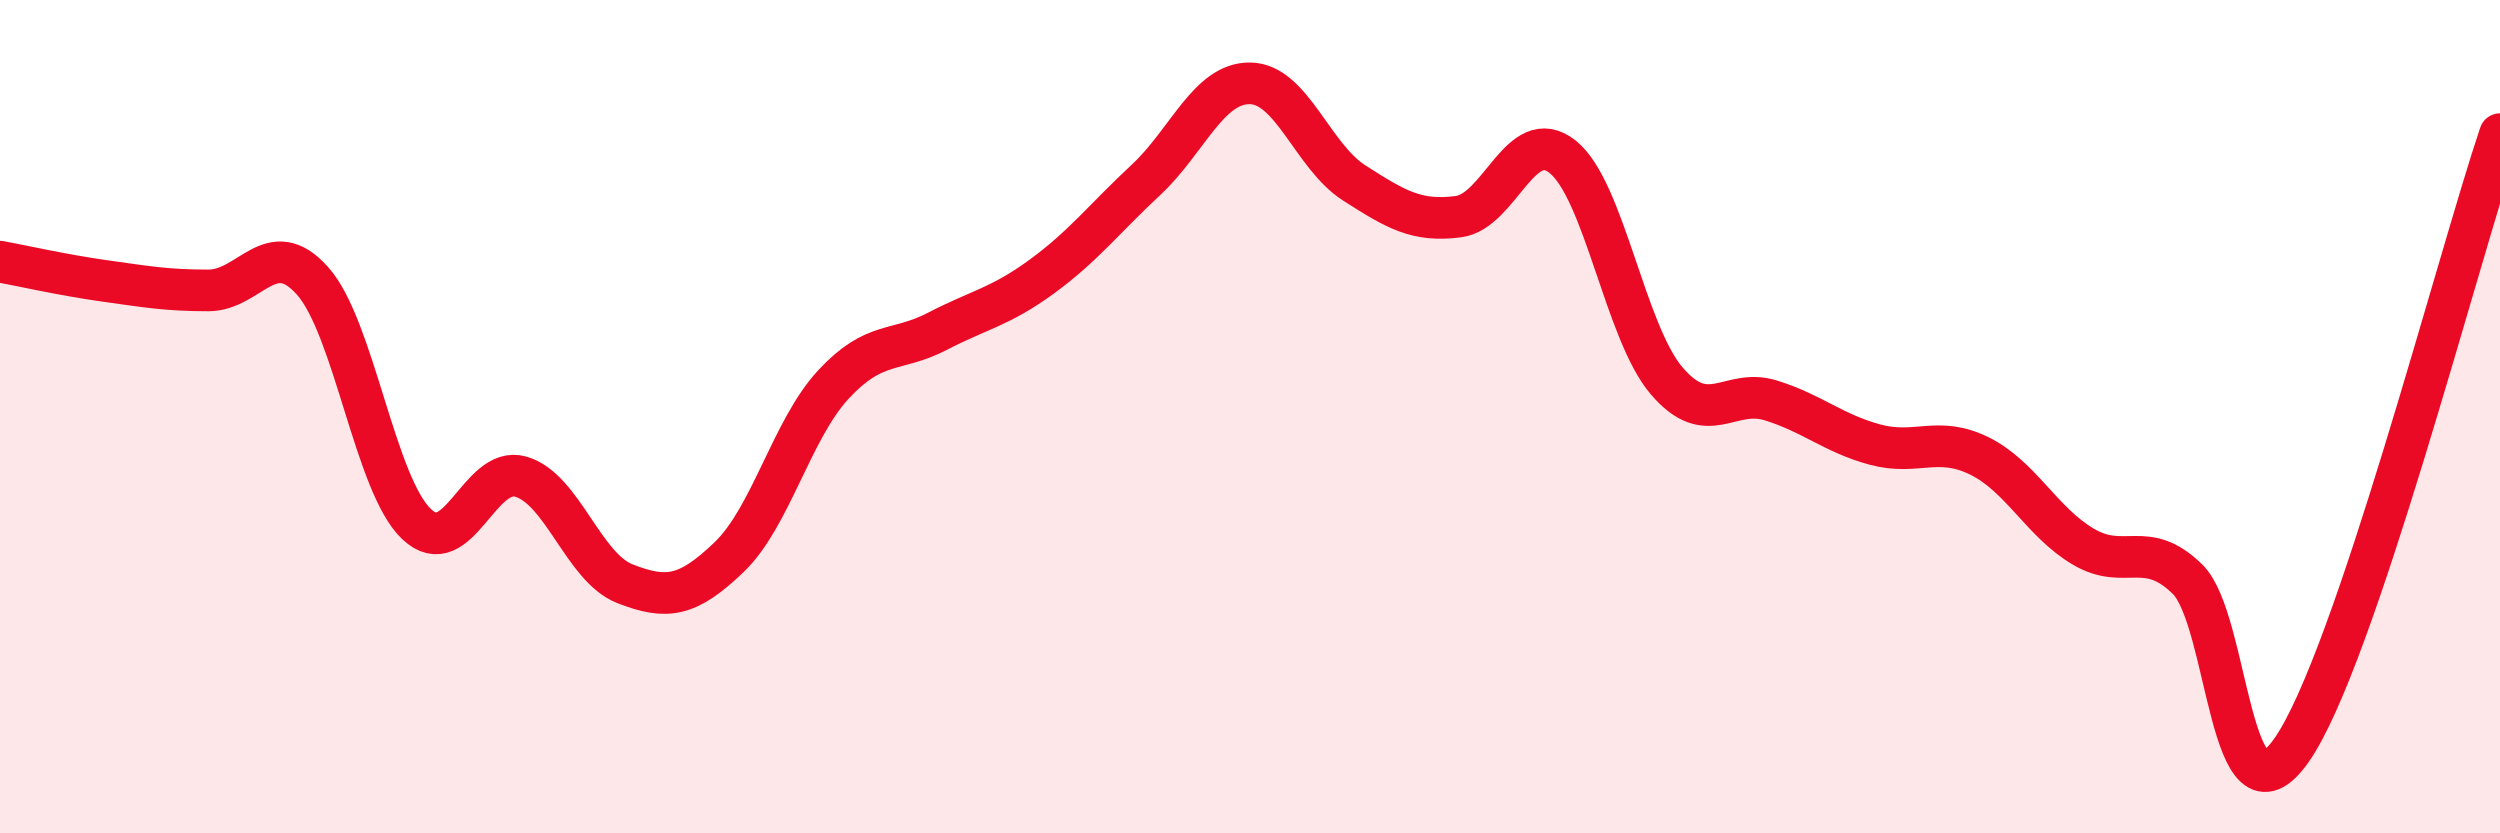
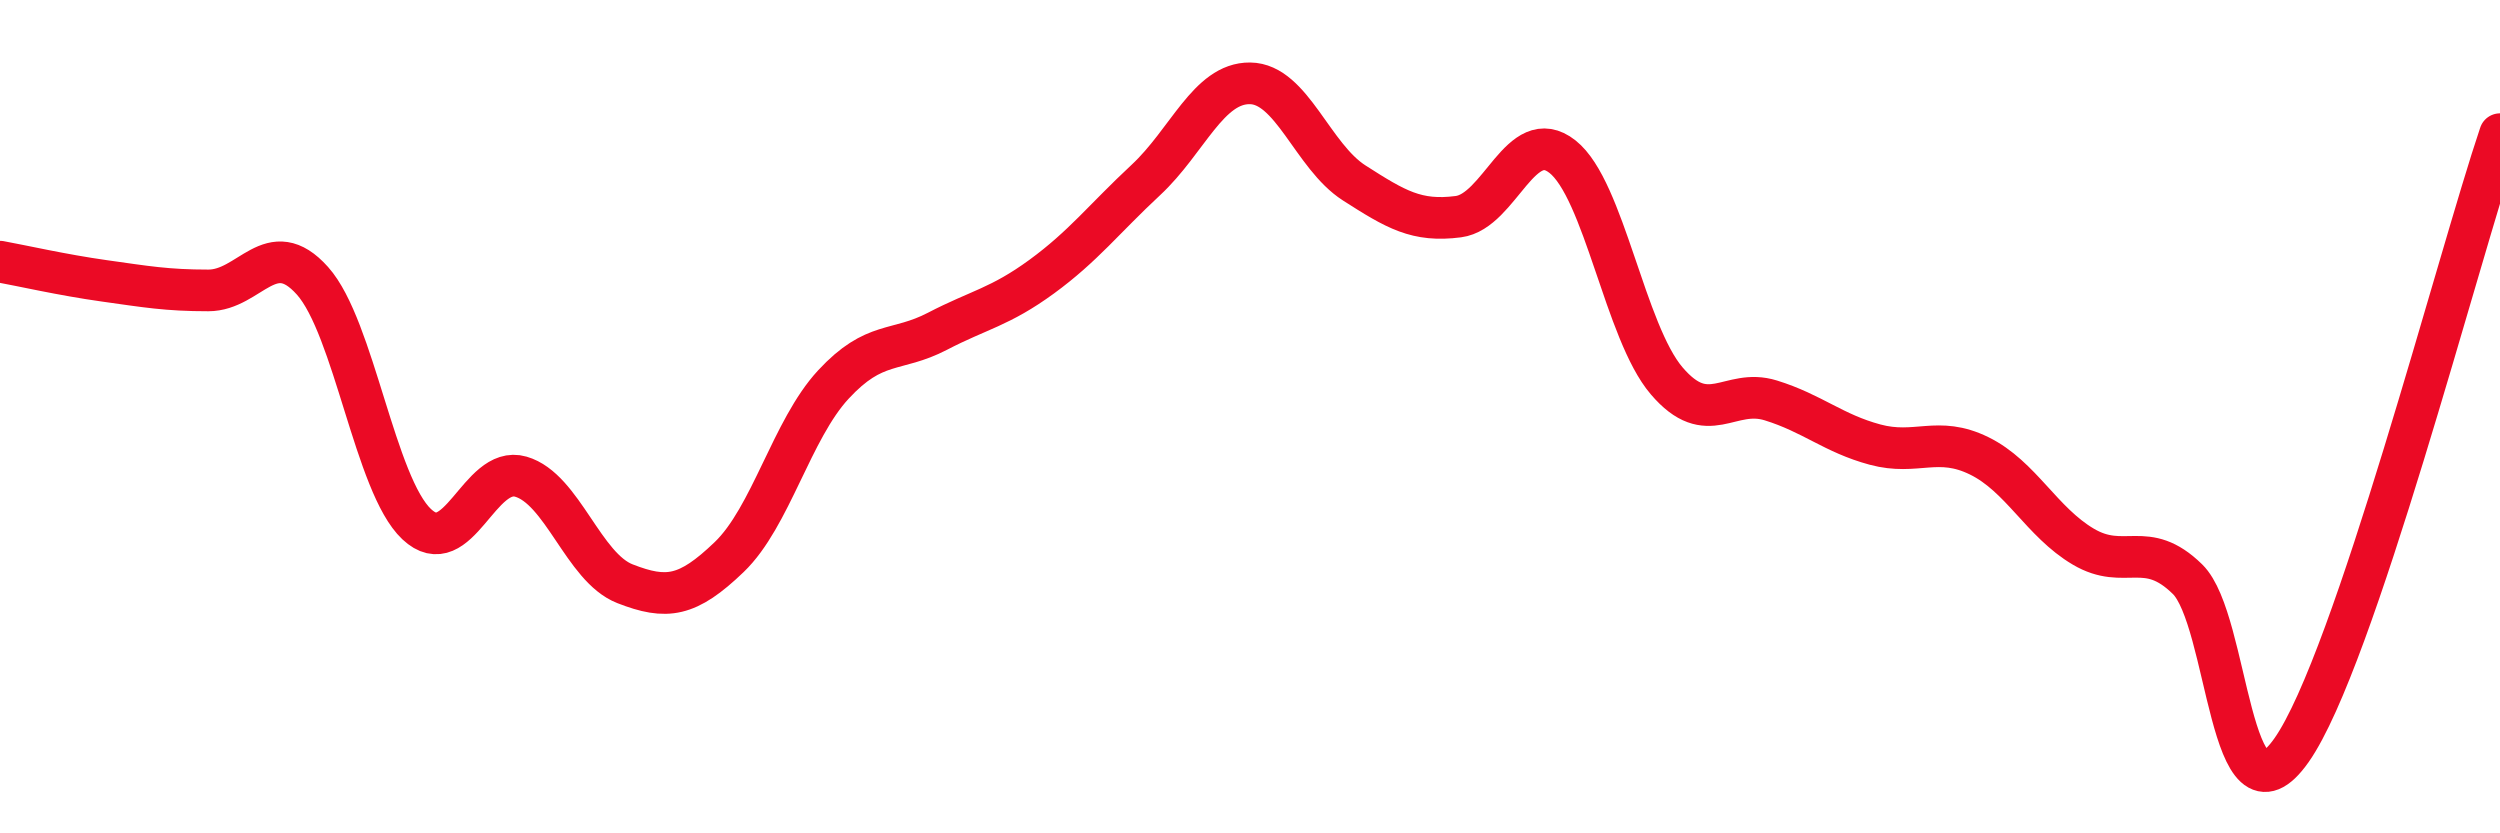
<svg xmlns="http://www.w3.org/2000/svg" width="60" height="20" viewBox="0 0 60 20">
-   <path d="M 0,6.28 C 0.5,6.37 1.5,6.6 2.5,6.74 C 3.5,6.88 4,6.97 5,6.97 C 6,6.97 6.5,5.62 7.5,6.74 C 8.5,7.86 9,11.64 10,12.58 C 11,13.52 11.5,11.15 12.5,11.44 C 13.5,11.73 14,13.62 15,14.01 C 16,14.4 16.5,14.33 17.5,13.37 C 18.5,12.41 19,10.31 20,9.23 C 21,8.15 21.5,8.47 22.5,7.95 C 23.5,7.43 24,7.37 25,6.64 C 26,5.91 26.5,5.25 27.5,4.32 C 28.5,3.39 29,1.99 30,2 C 31,2.01 31.5,3.75 32.5,4.39 C 33.5,5.03 34,5.33 35,5.2 C 36,5.07 36.5,2.97 37.5,3.76 C 38.5,4.55 39,7.97 40,9.14 C 41,10.31 41.5,9.3 42.5,9.61 C 43.5,9.92 44,10.4 45,10.67 C 46,10.94 46.5,10.45 47.5,10.94 C 48.5,11.43 49,12.53 50,13.12 C 51,13.71 51.5,12.92 52.5,13.9 C 53.5,14.88 53.5,20.14 55,18 C 56.5,15.86 59,6.18 60,3.22L60 20L0 20Z" fill="#EB0A25" opacity="0.1" stroke-linecap="round" stroke-linejoin="round" />
  <path d="M 0,6.28 C 0.5,6.37 1.5,6.6 2.5,6.74 C 3.5,6.88 4,6.97 5,6.97 C 6,6.97 6.5,5.62 7.5,6.74 C 8.5,7.86 9,11.64 10,12.58 C 11,13.52 11.5,11.15 12.5,11.44 C 13.5,11.73 14,13.62 15,14.01 C 16,14.4 16.5,14.33 17.5,13.37 C 18.5,12.41 19,10.31 20,9.23 C 21,8.15 21.5,8.47 22.5,7.95 C 23.5,7.43 24,7.37 25,6.64 C 26,5.91 26.5,5.25 27.5,4.32 C 28.5,3.39 29,1.99 30,2 C 31,2.01 31.5,3.75 32.5,4.39 C 33.5,5.03 34,5.33 35,5.2 C 36,5.07 36.5,2.97 37.5,3.76 C 38.5,4.55 39,7.97 40,9.14 C 41,10.31 41.5,9.3 42.5,9.61 C 43.5,9.92 44,10.4 45,10.67 C 46,10.94 46.5,10.45 47.5,10.94 C 48.5,11.43 49,12.53 50,13.12 C 51,13.71 51.5,12.92 52.5,13.9 C 53.5,14.88 53.5,20.14 55,18 C 56.5,15.86 59,6.18 60,3.22" stroke="#EB0A25" stroke-width="1" fill="none" stroke-linecap="round" stroke-linejoin="round" />
</svg>